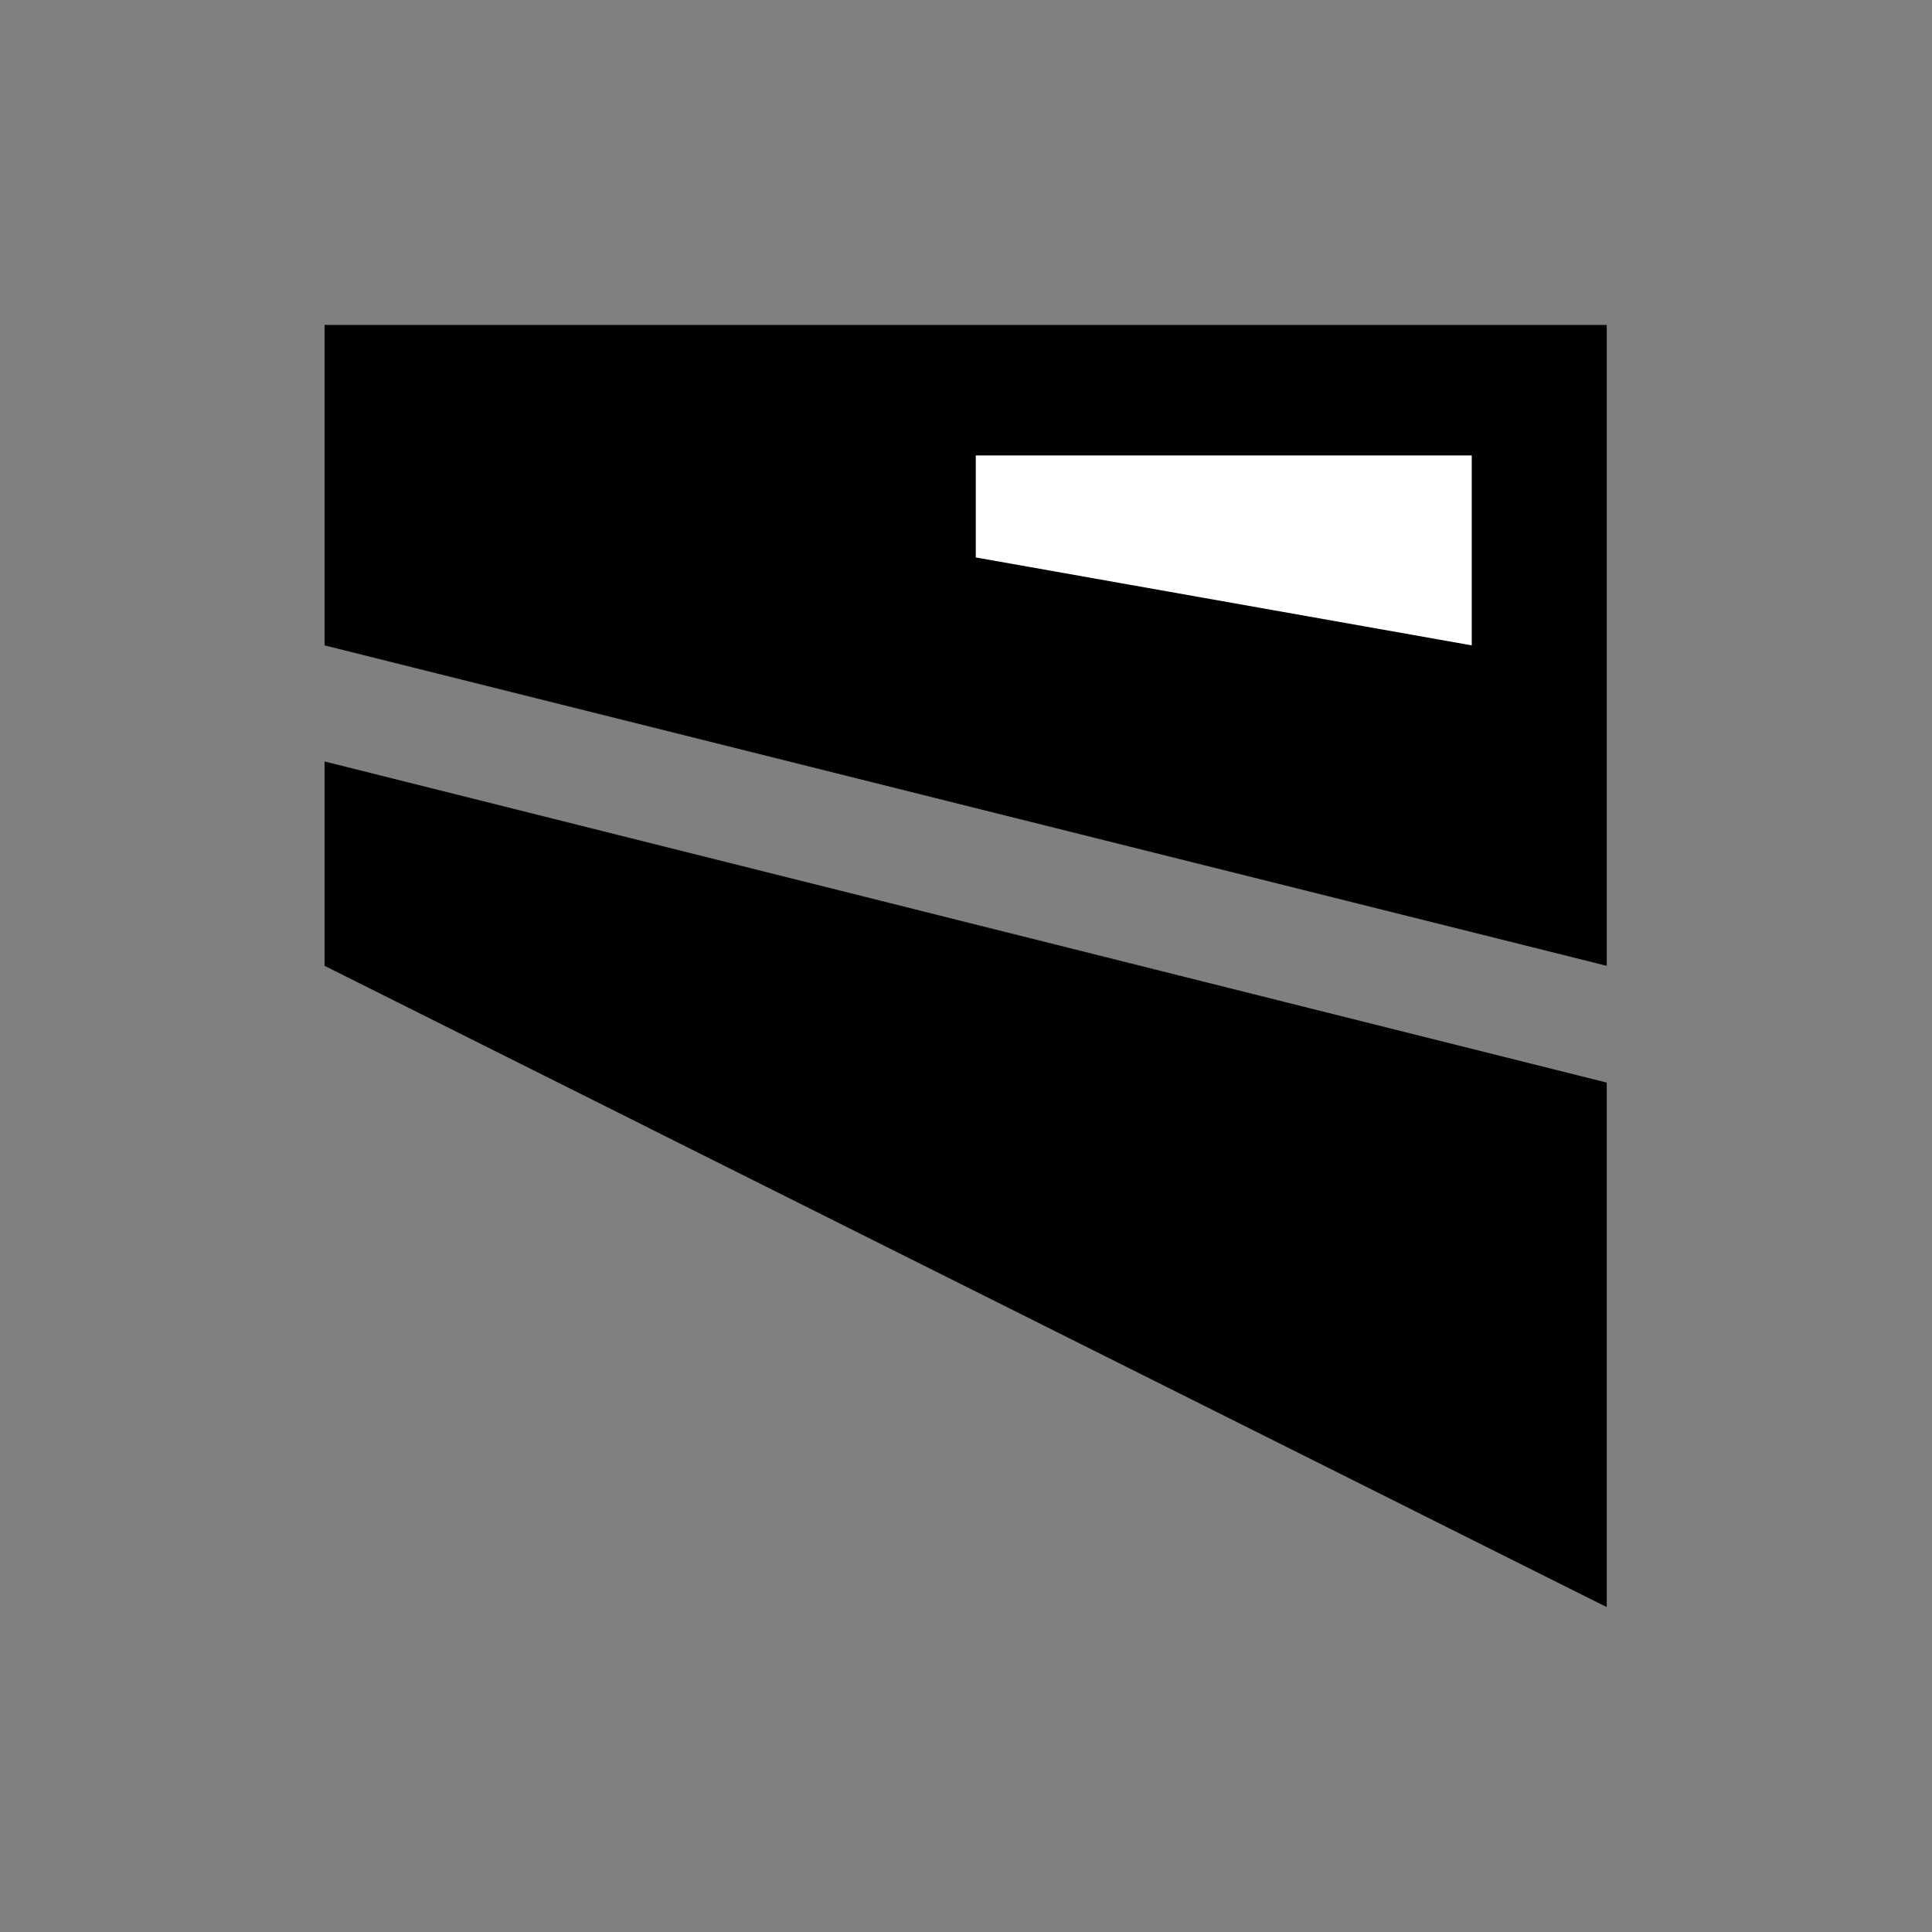
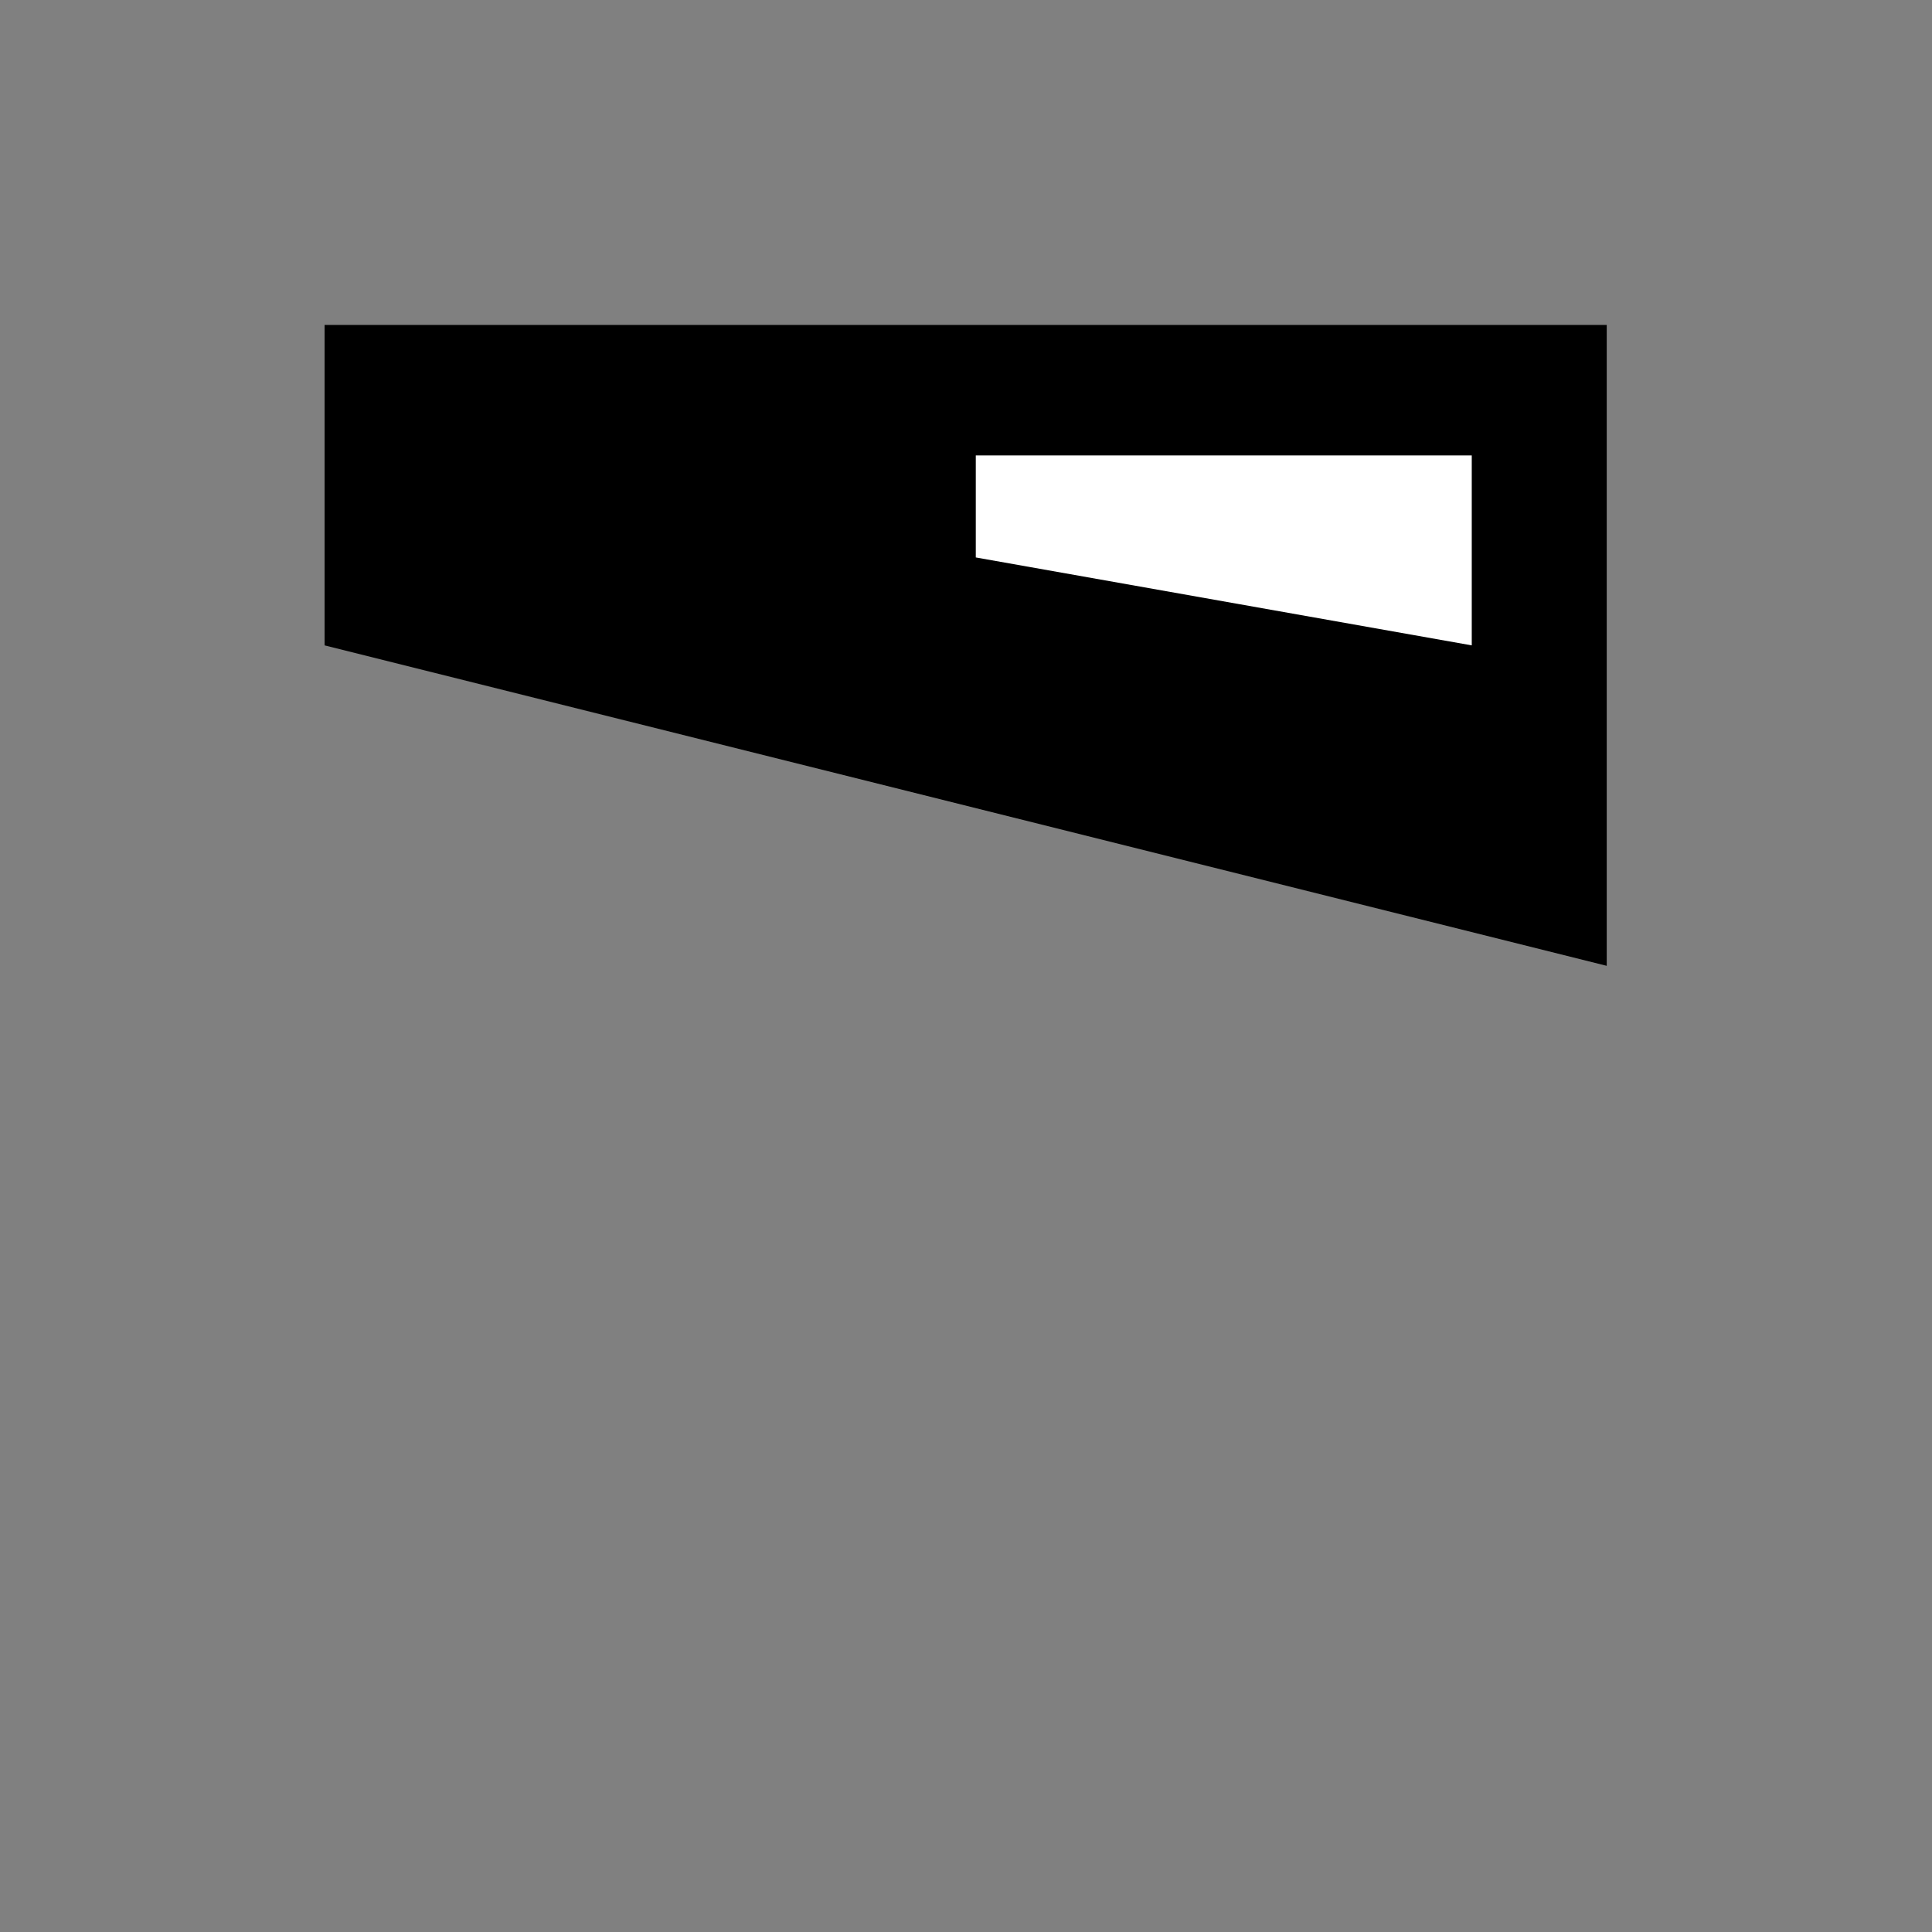
<svg xmlns="http://www.w3.org/2000/svg" xml:space="preserve" style="enable-background:new 0 0 56.25 56.25;" viewBox="0 0 56.25 56.25" y="0px" x="0px" id="Layer_1" version="1.1">
  <rect x="0" y="0" width="56.25" height="56.25" fill="#808080" stroke="none" />
  <style type="text/css">
	.st0{fill:url(#SVGID_1_);}
	.st1{fill:#FFFFFF;}
	.st2{fill:url(#SVGID_00000059288227370137678200000001927575308006464671_);}
	.st3{clip-path:url(#SVGID_00000041268419295680510490000016523906371065829306_);}
	.st4{fill:url(#SVGID_00000031198709257750382820000012183545580495128735_);}
	.st5{fill:url(#SVGID_00000039831964355928602710000003355222997751269792_);}
	.st6{fill:url(#SVGID_00000138544823568782592770000003985601596445829005_);}
	.st7{fill:url(#SVGID_00000072992817703488286980000005056779264711060412_);}
	.st8{fill:url(#SVGID_00000178169049134672266680000001559110560715343242_);}
	.st9{fill:url(#SVGID_00000082347597549870677270000015938229225631148475_);}
	.st10{fill:url(#SVGID_00000085959074991381844360000005667904872706526600_);}
	.st11{fill:url(#SVGID_00000005251302958268501440000013291785278985114298_);}
	.st12{fill:url(#SVGID_00000152260354980788209610000009594143312304554934_);}
	.st13{fill:url(#SVGID_00000158743845027077549300000016921190517874485911_);}
	.st14{fill:url(#SVGID_00000171709557380520814240000008293091837032485007_);}
	.st15{fill:url(#SVGID_00000133524872066924993590000005414995285185629828_);}
	.st16{fill:url(#SVGID_00000013915974003283662090000017935182546762121895_);}
	.st17{fill:url(#SVGID_00000049202656939324022350000013241509070334540471_);}
	.st18{fill:url(#SVGID_00000116209855694782677660000004296777823888613253_);}
</style>
  <polygon points="9.45,9.46 9.45,18.79 46.78,28.12 46.78,9.46" />
-   <polygon points="9.45,22.17 46.78,31.52 46.78,46.79 9.45,28.12" />
  <polygon points="28.41,16.23 42.85,18.79 42.85,13.26 28.41,13.26" class="st1" />
</svg>